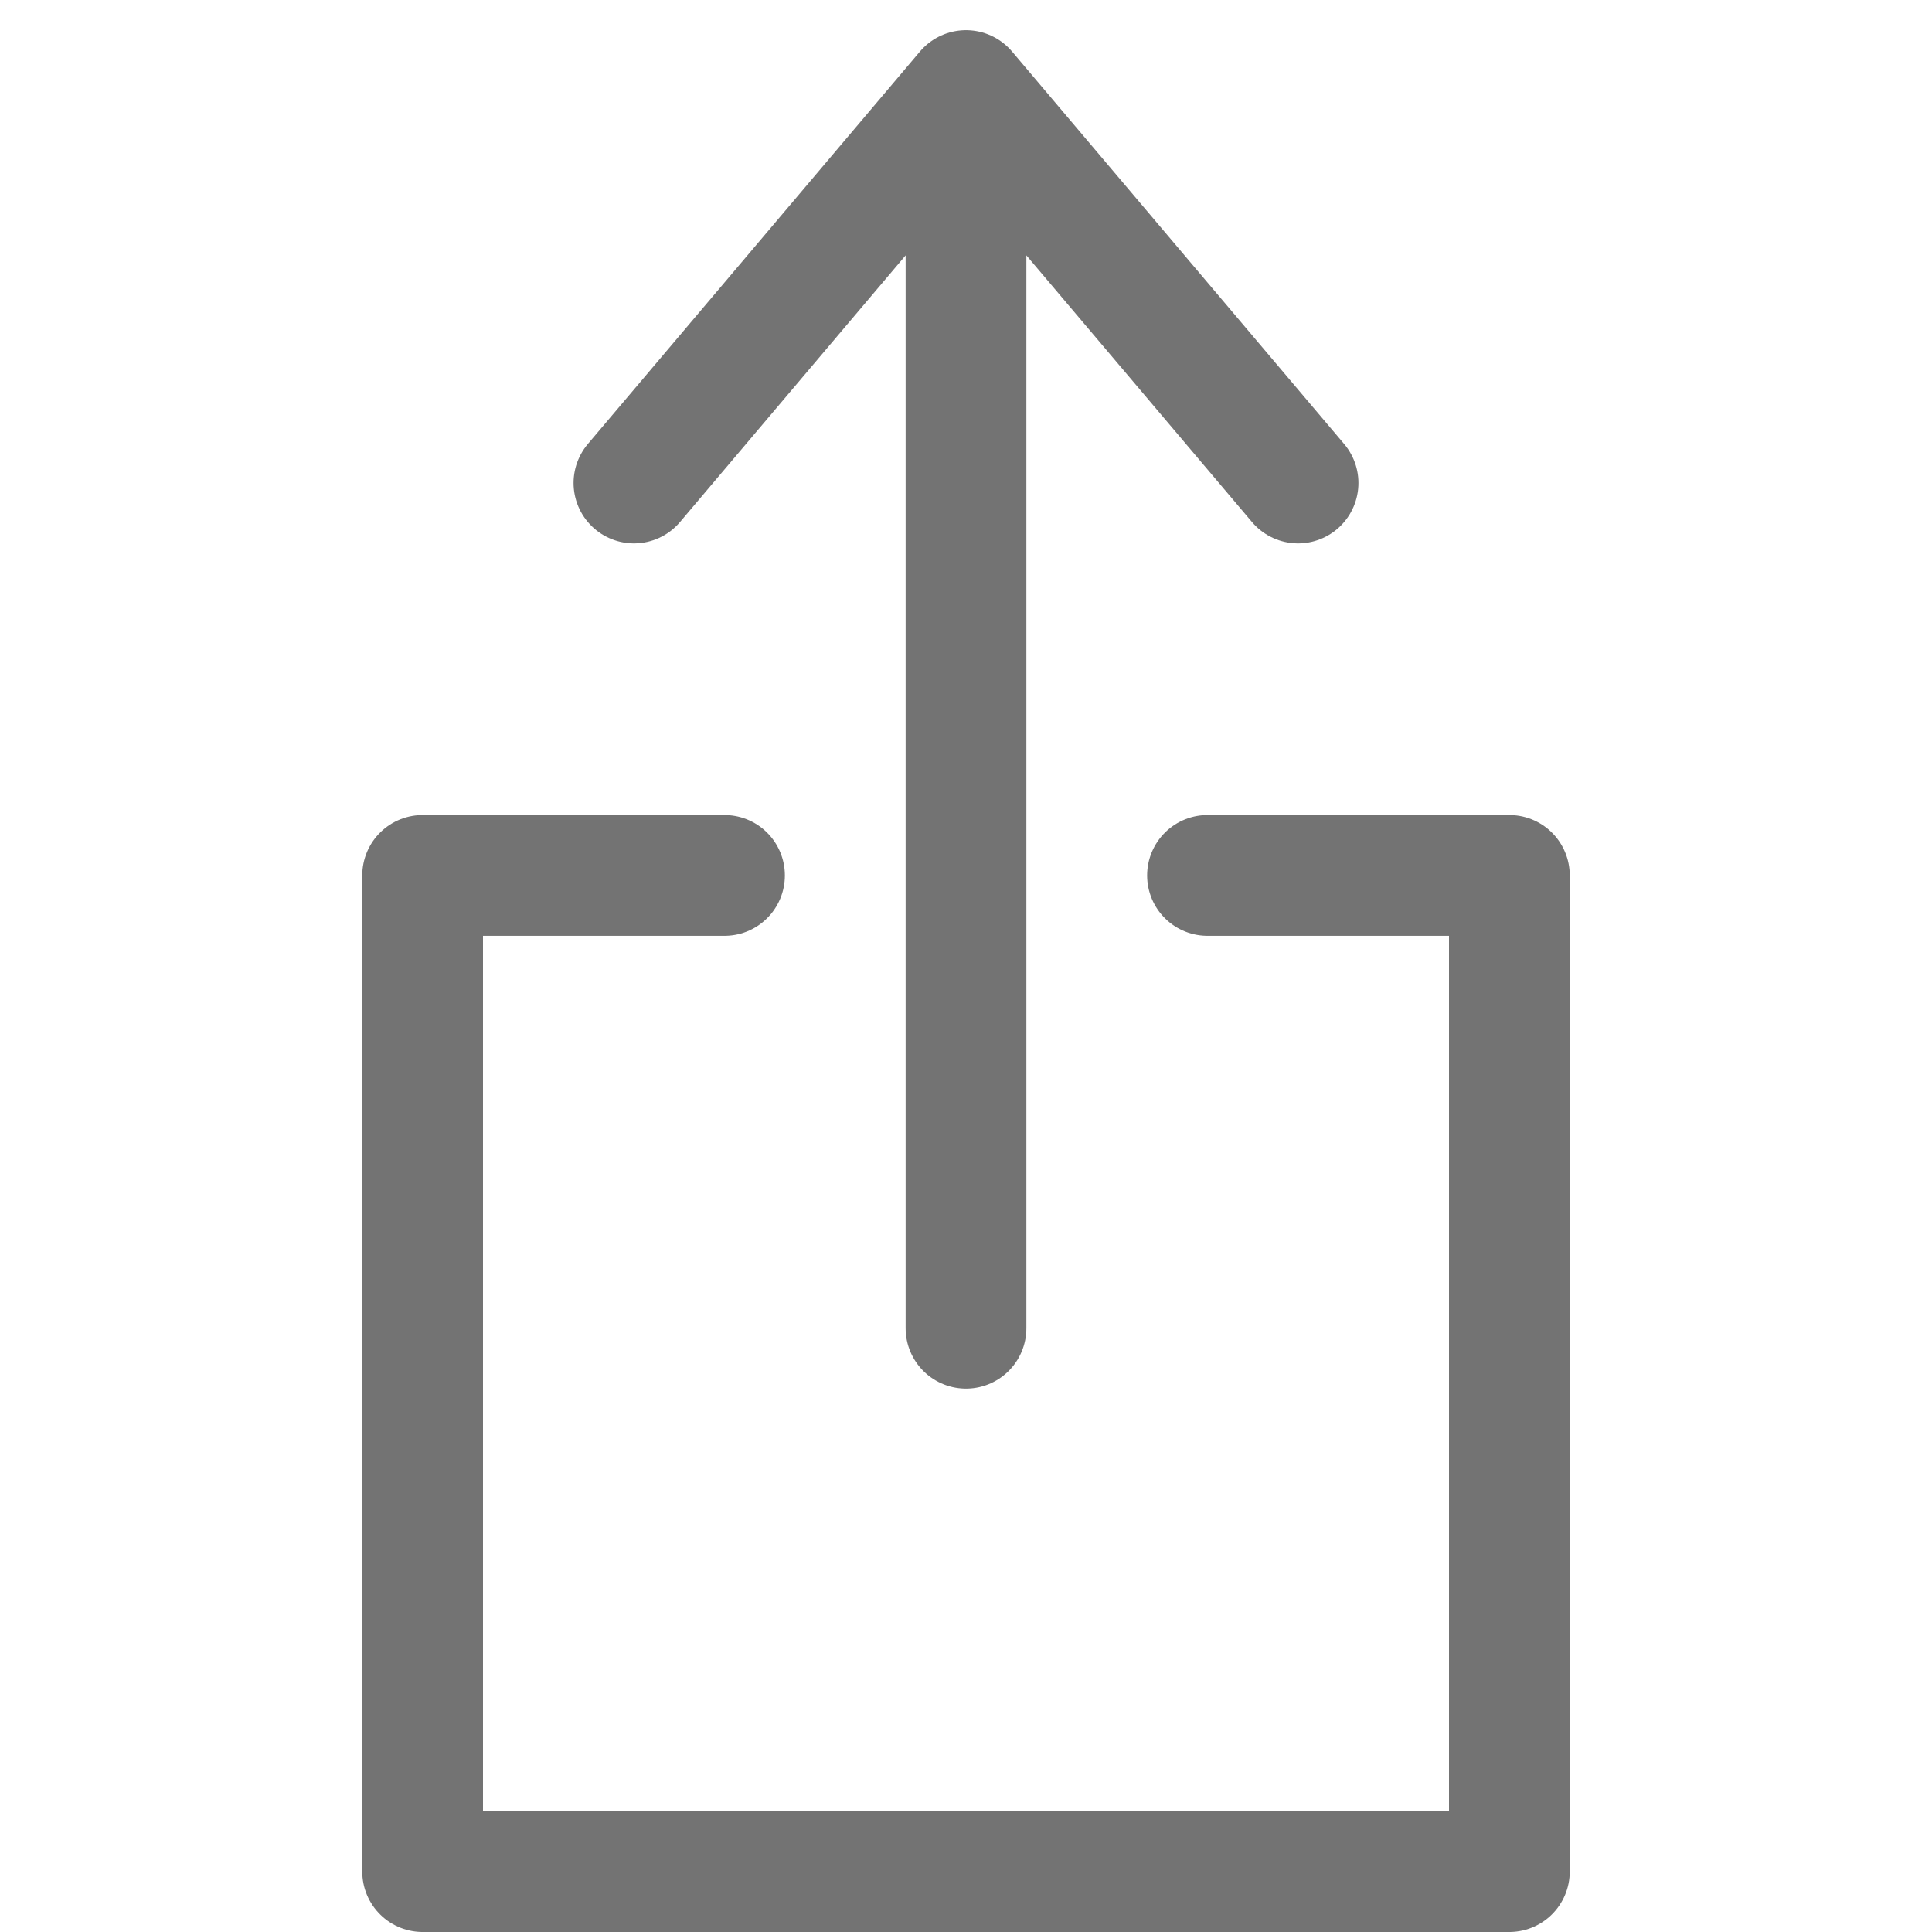
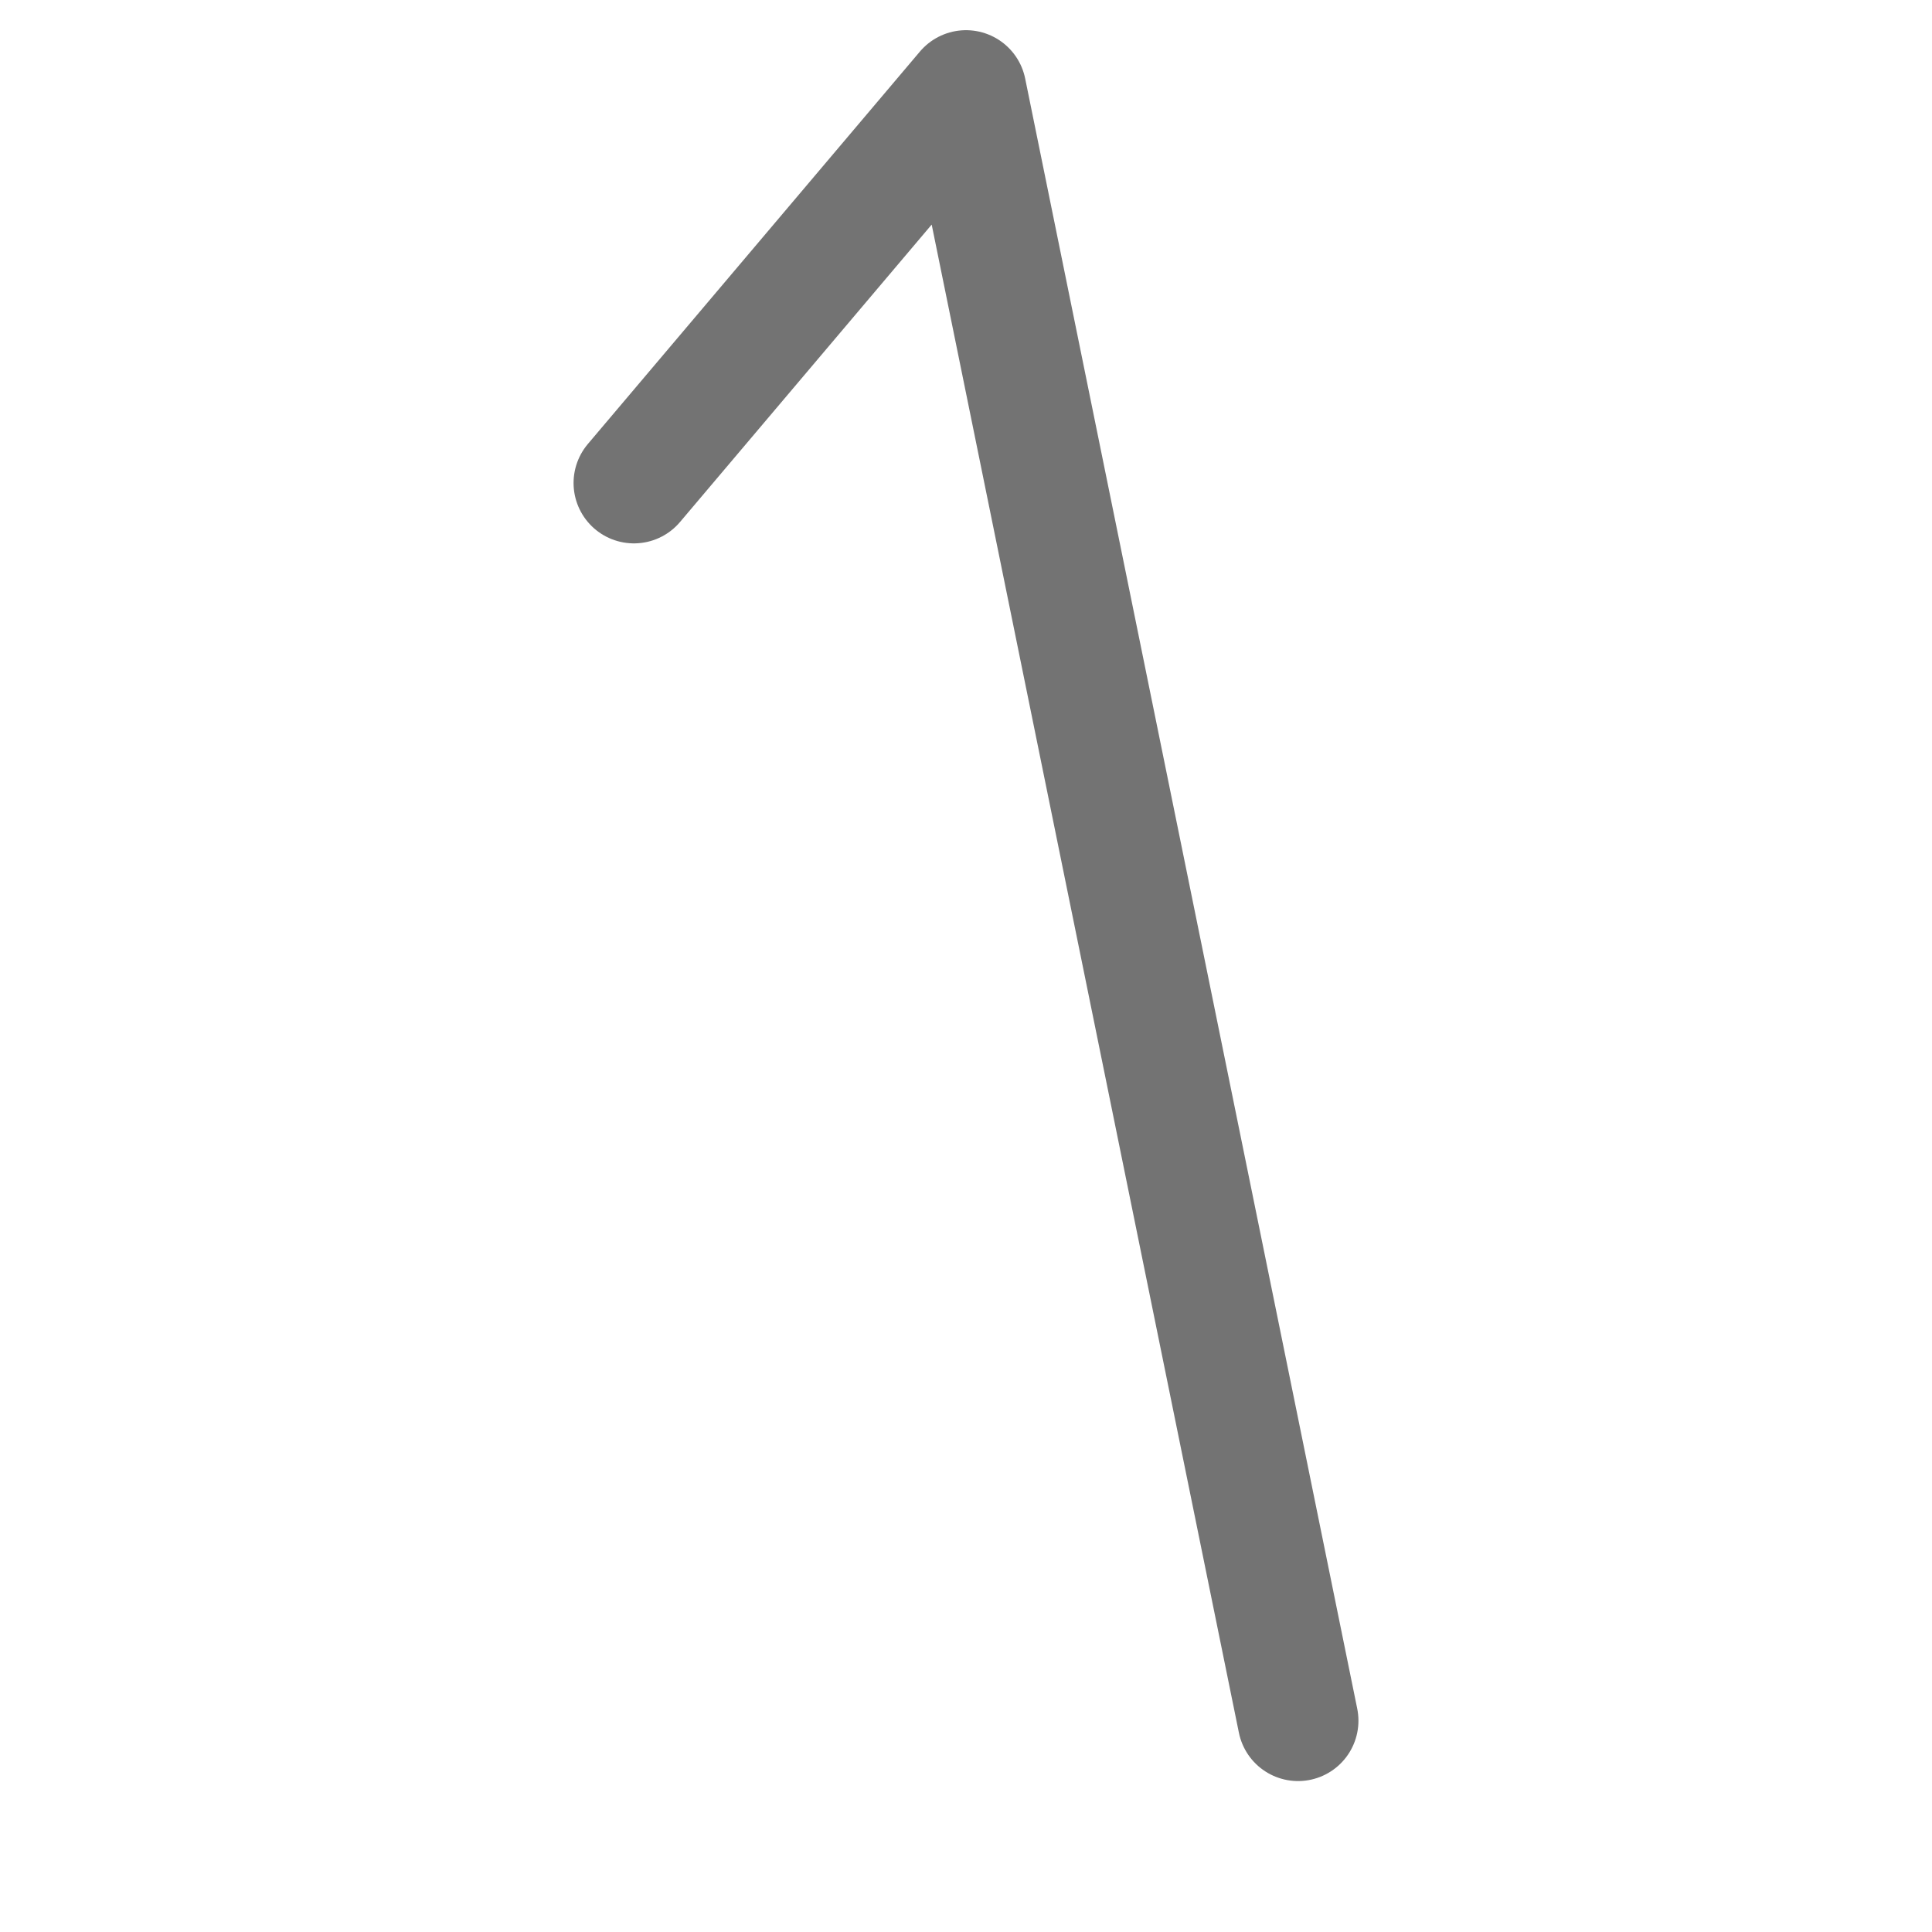
<svg xmlns="http://www.w3.org/2000/svg" viewBox="0 0 64 64" aria-labelledby="title" aria-describedby="desc" role="img">
  <title>Upload</title>
  <desc>A line styled icon from Orion Icon Library.</desc>
-   <path d="M40 29h10v33H14V29h10" stroke-width="4" stroke-miterlimit="10" stroke-linecap="round" stroke="#737373" fill="none" data-name="layer2" stroke-linejoin="round" />
-   <path d="M32 44V3m11 13L32 3 21 16" stroke-width="4" stroke-miterlimit="10" stroke-linecap="round" stroke="#737373" fill="none" data-name="layer1" stroke-linejoin="round" />
+   <path d="M32 44m11 13L32 3 21 16" stroke-width="4" stroke-miterlimit="10" stroke-linecap="round" stroke="#737373" fill="none" data-name="layer1" stroke-linejoin="round" />
</svg>